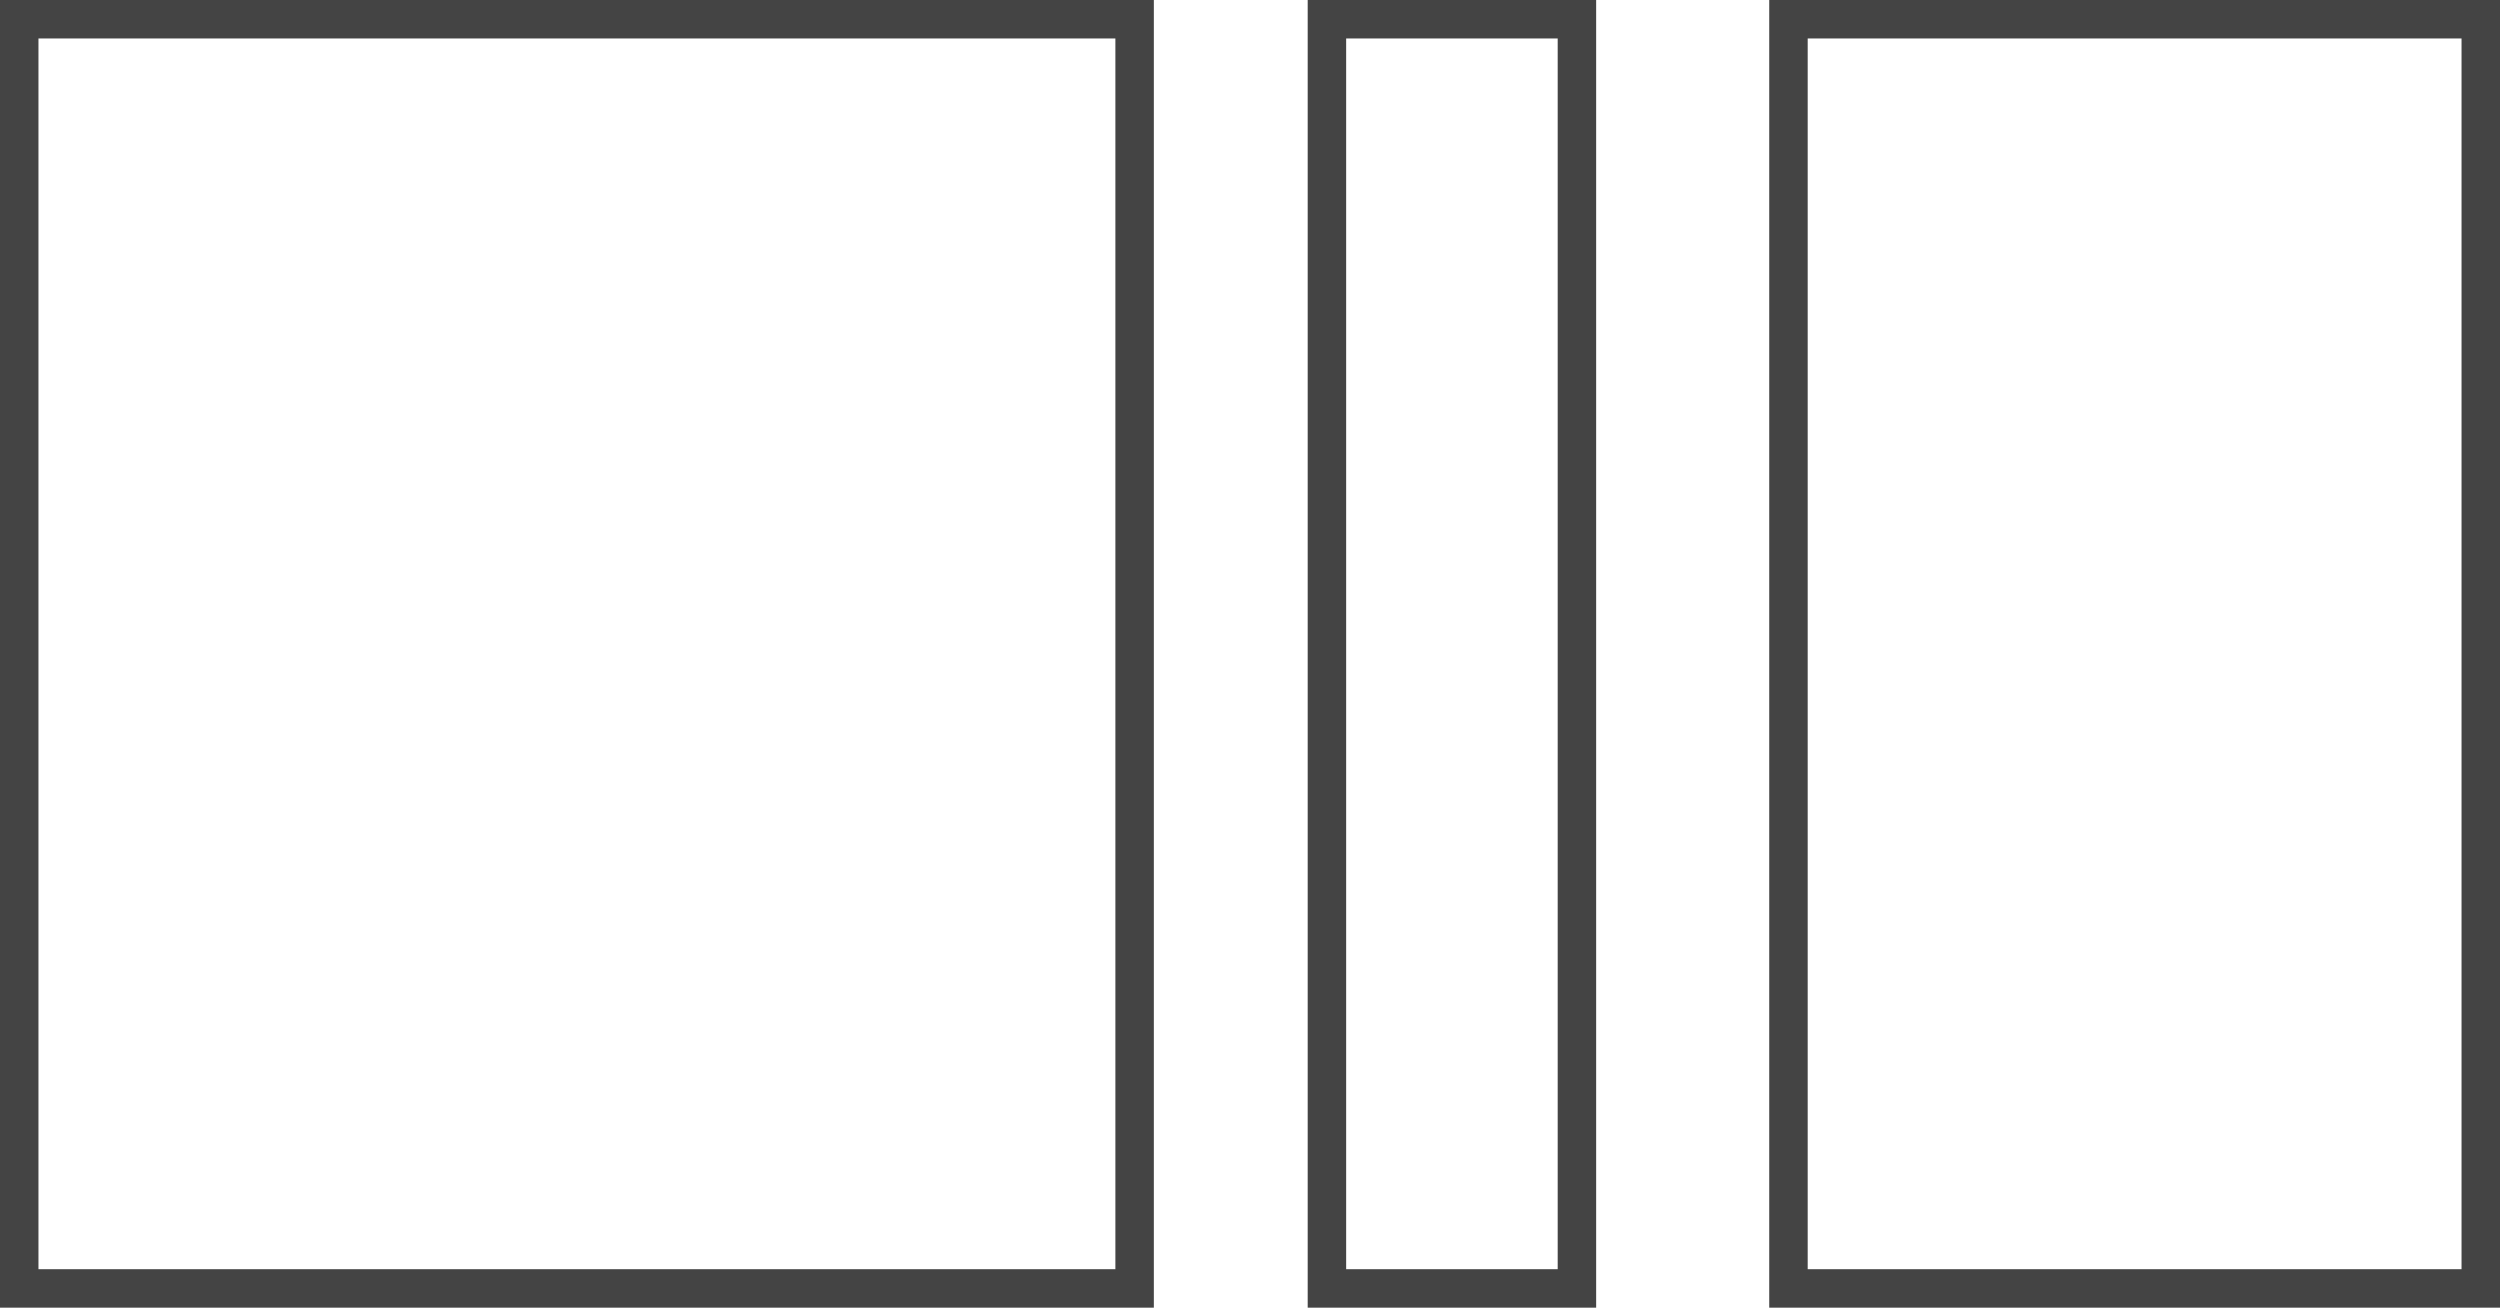
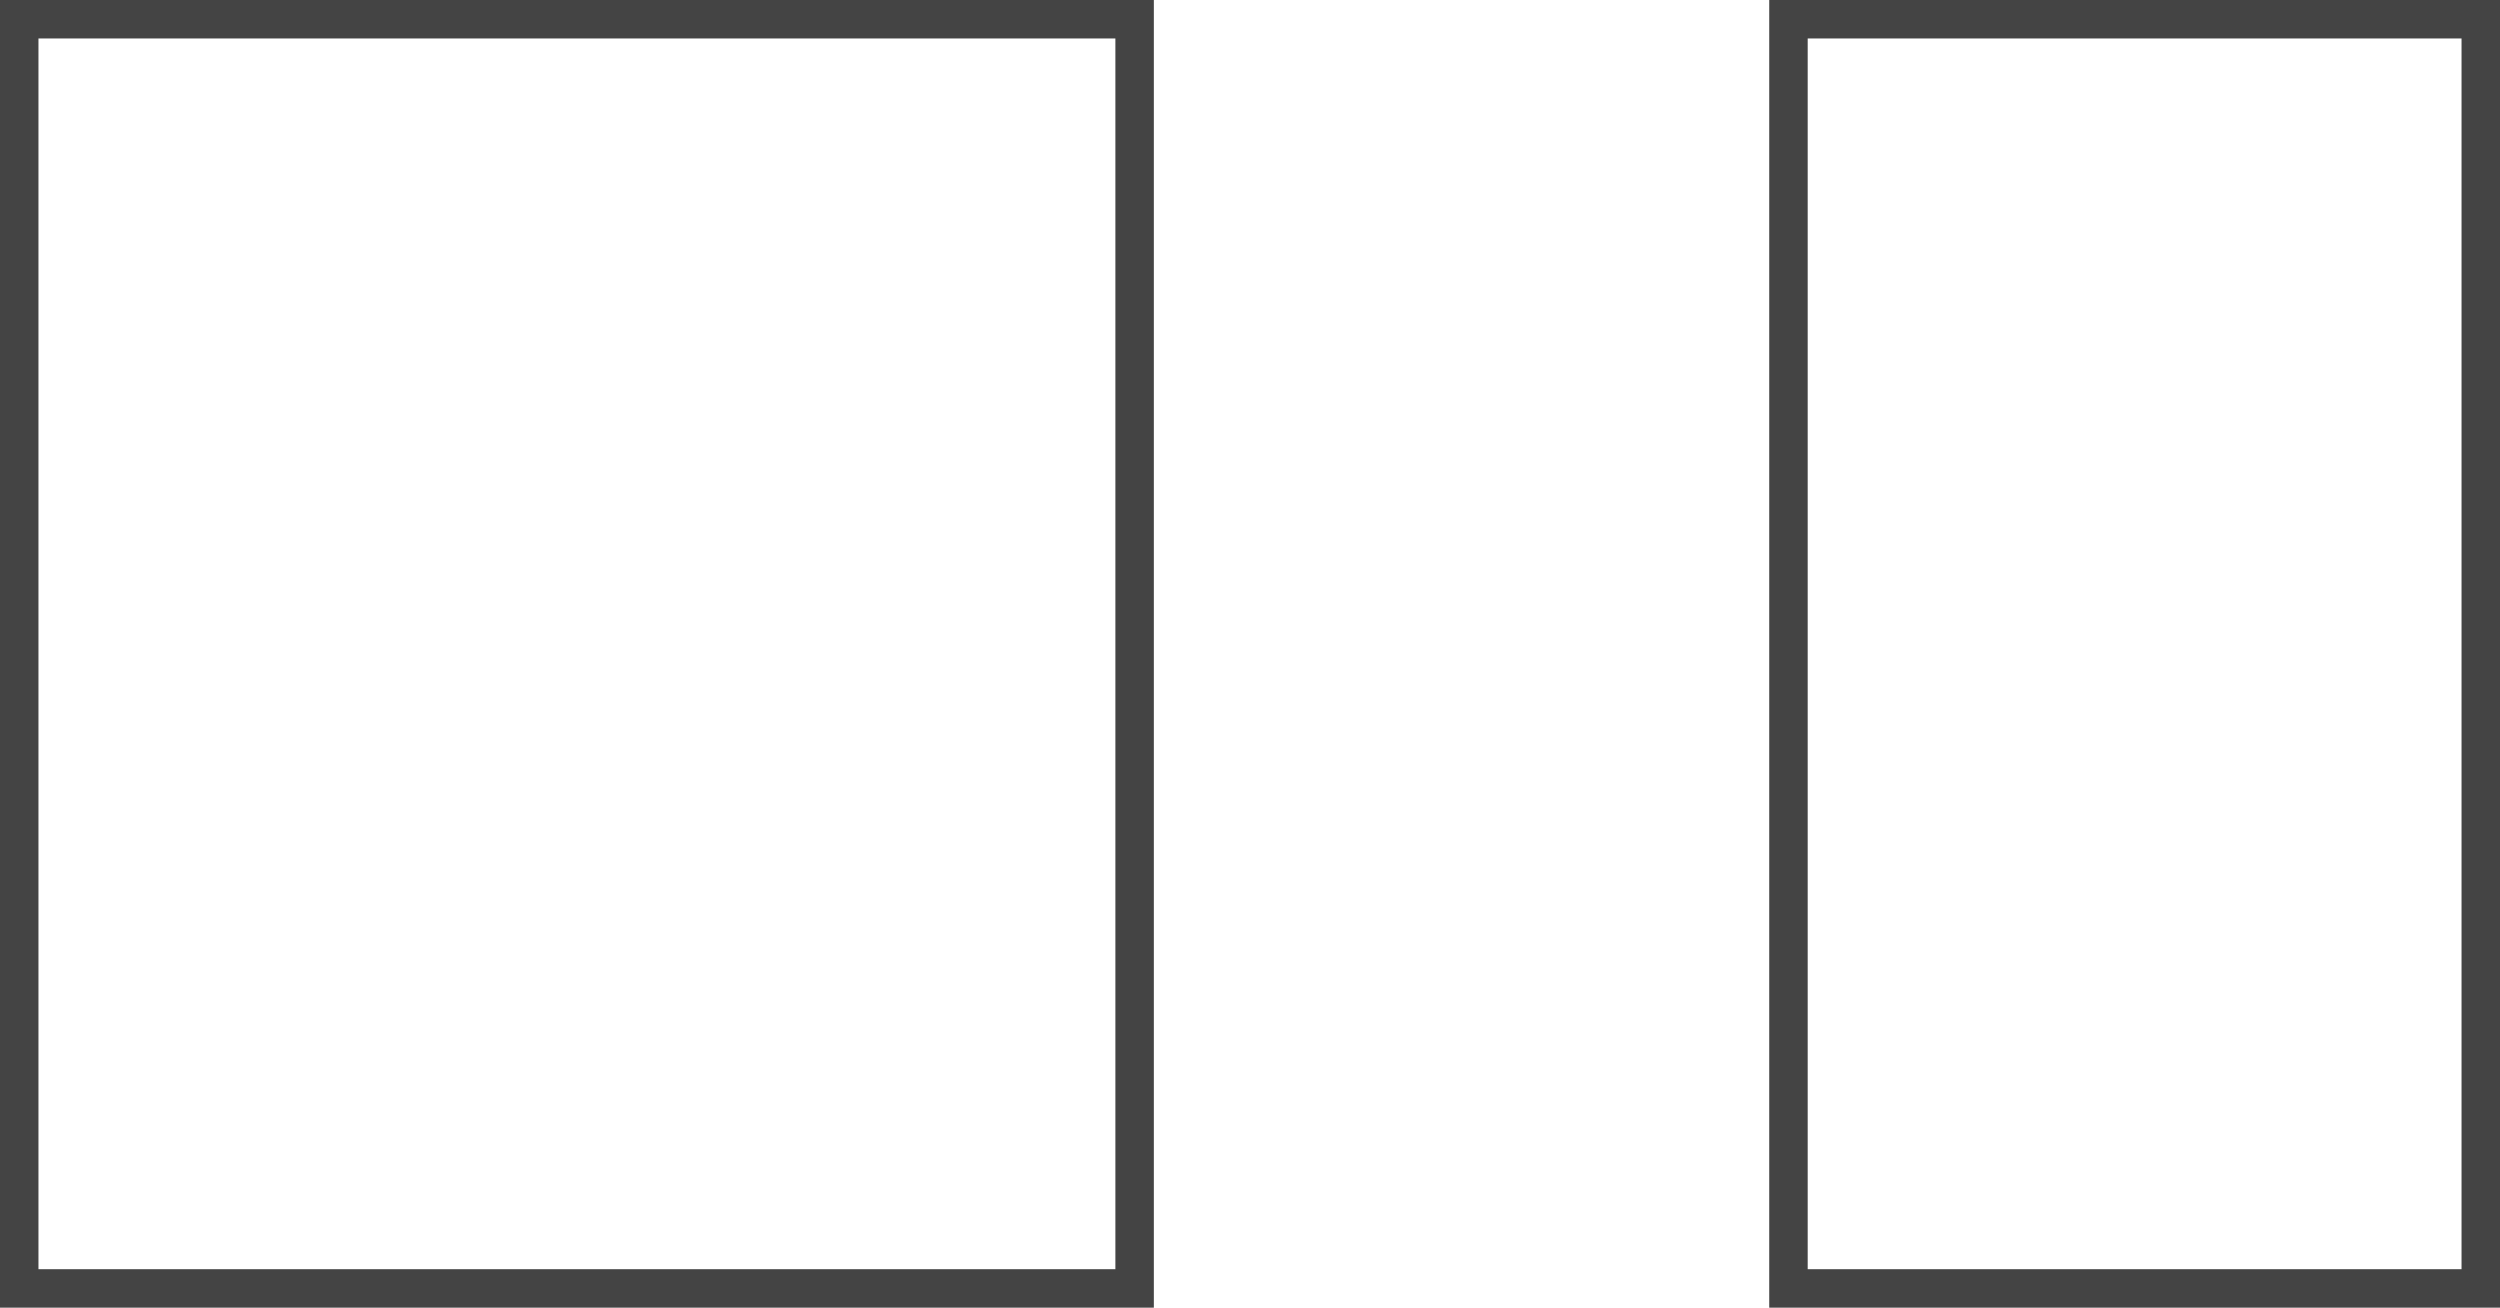
<svg xmlns="http://www.w3.org/2000/svg" width="130" height="68" viewBox="0 0 130 68">
  <rect fill="none" stroke="#444" stroke-width="2" x="1" y="1" width="58" height="66" />
-   <rect fill="none" stroke="#444" stroke-width="2" x="69" y="1" width="13" height="66" />
  <rect fill="none" stroke="#444" stroke-width="2" x="93" y="1" width="36" height="66" />
</svg>